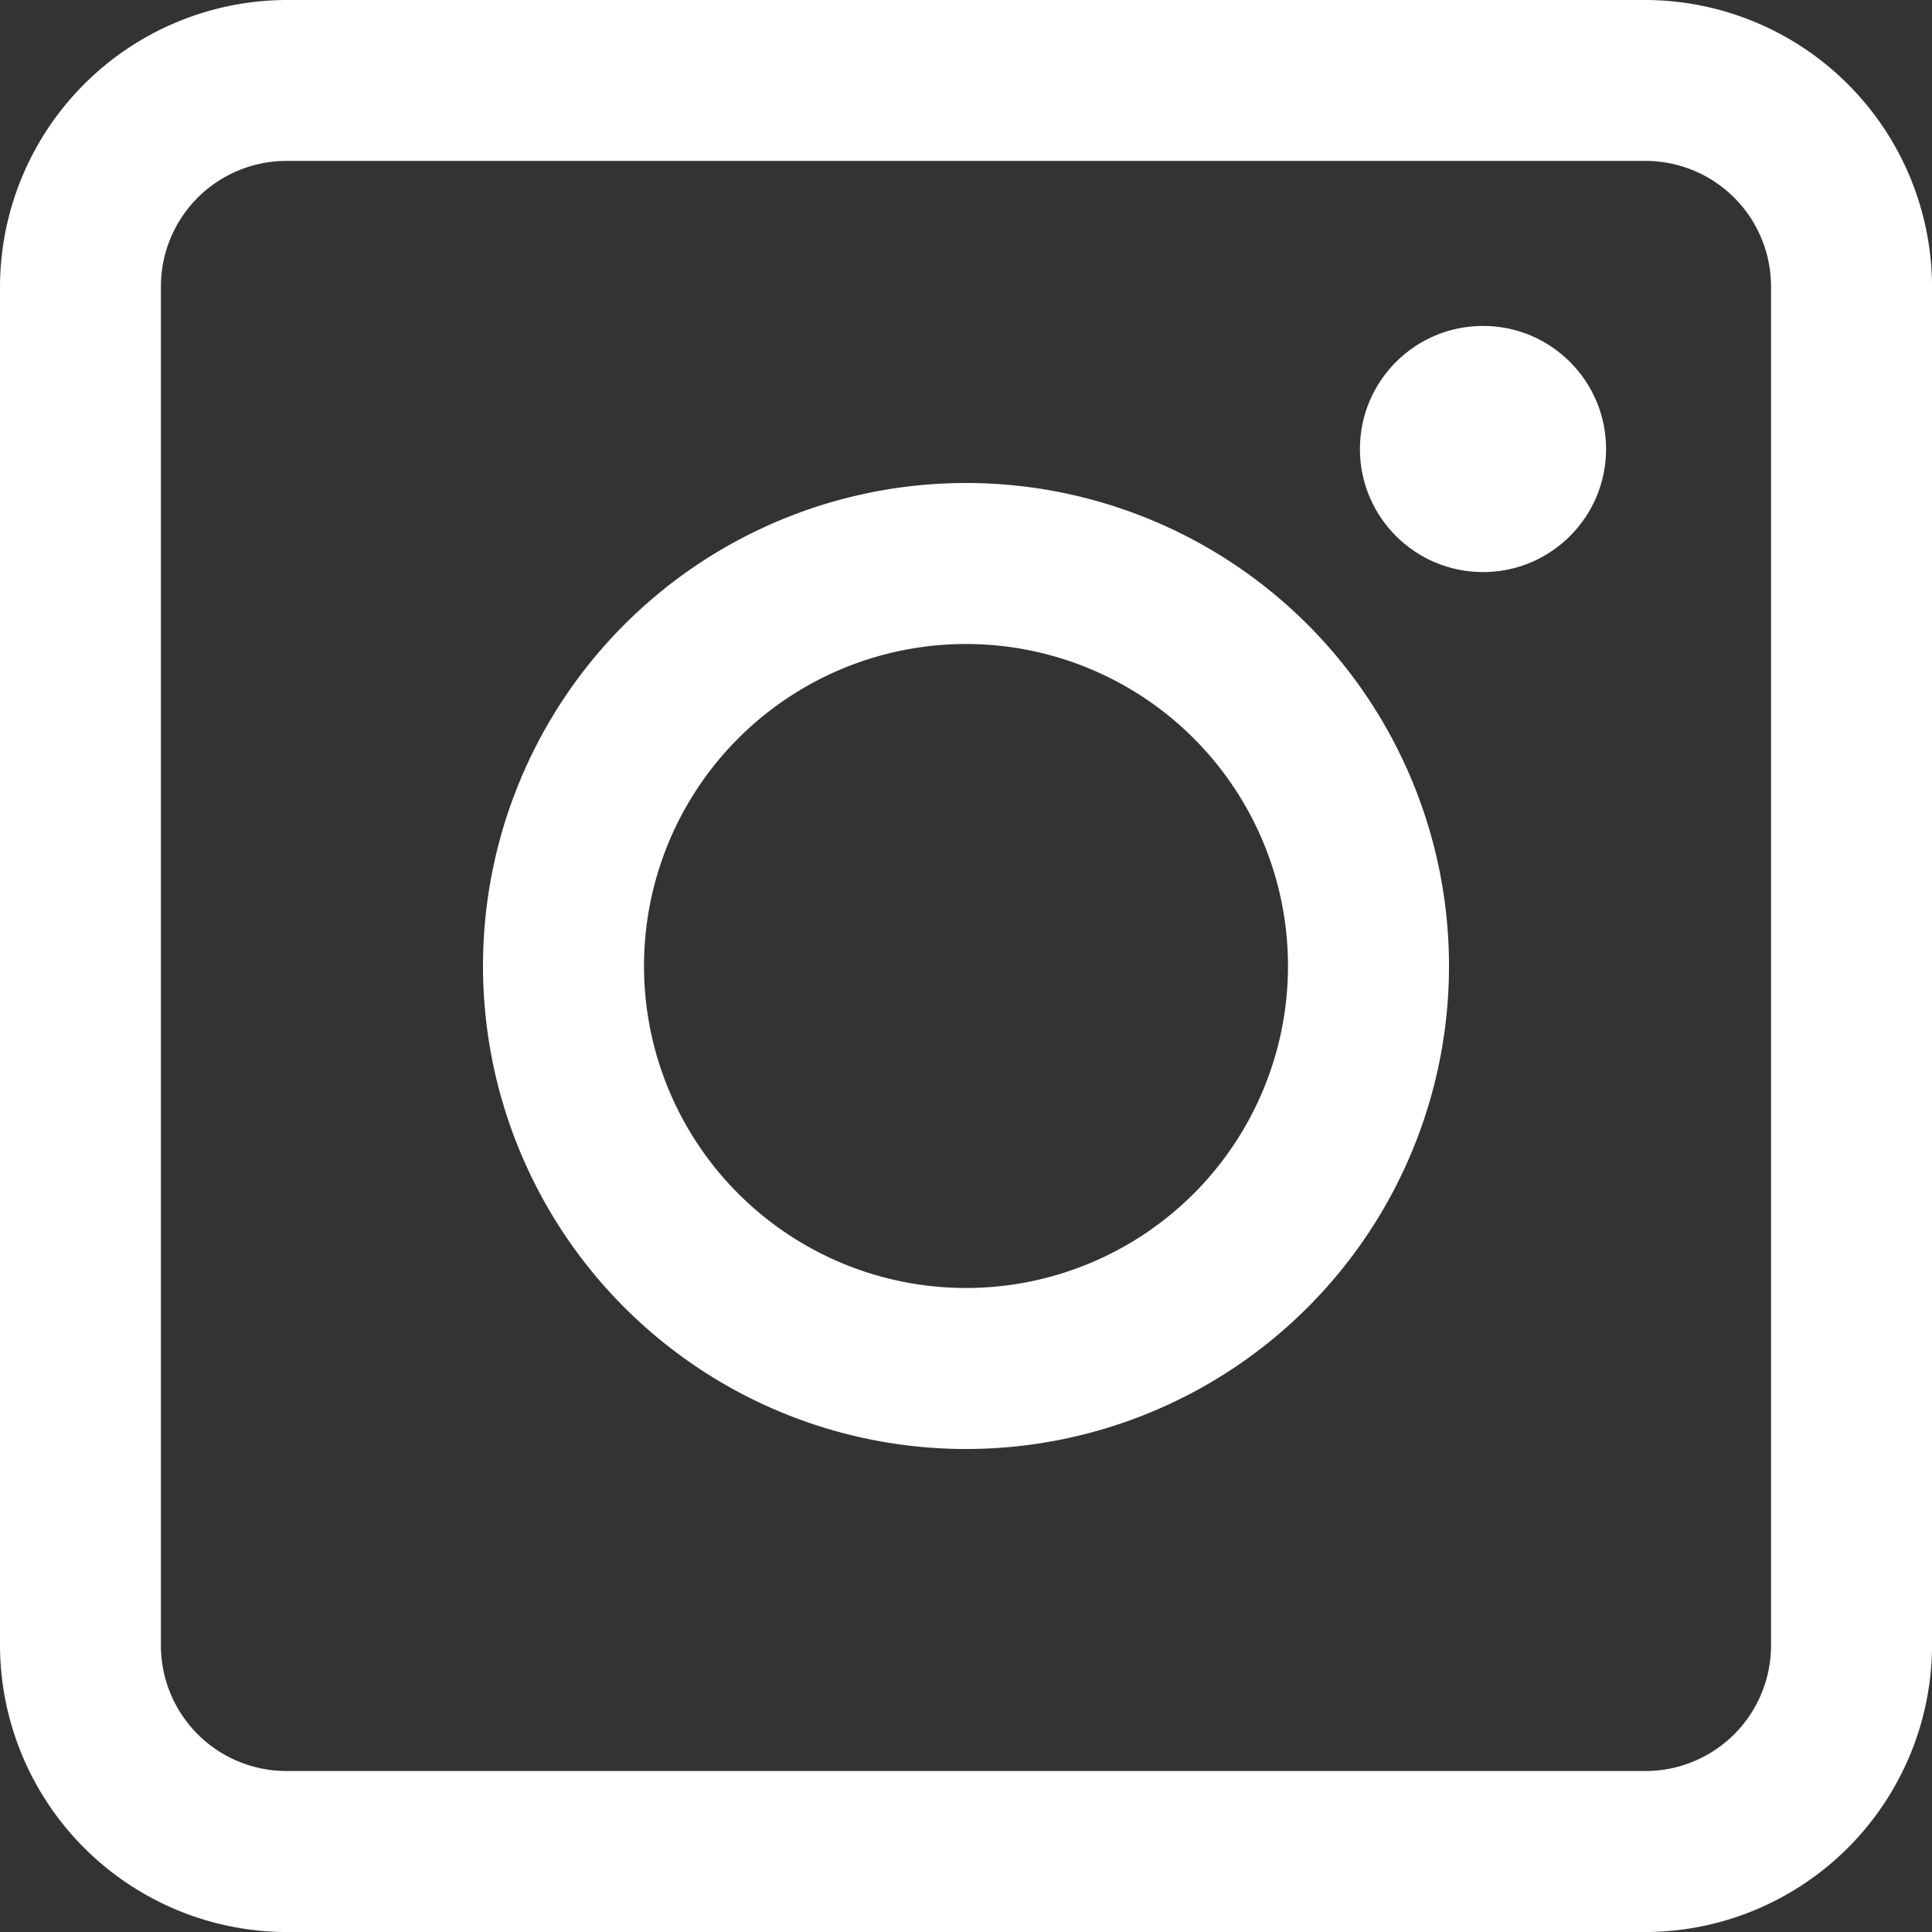
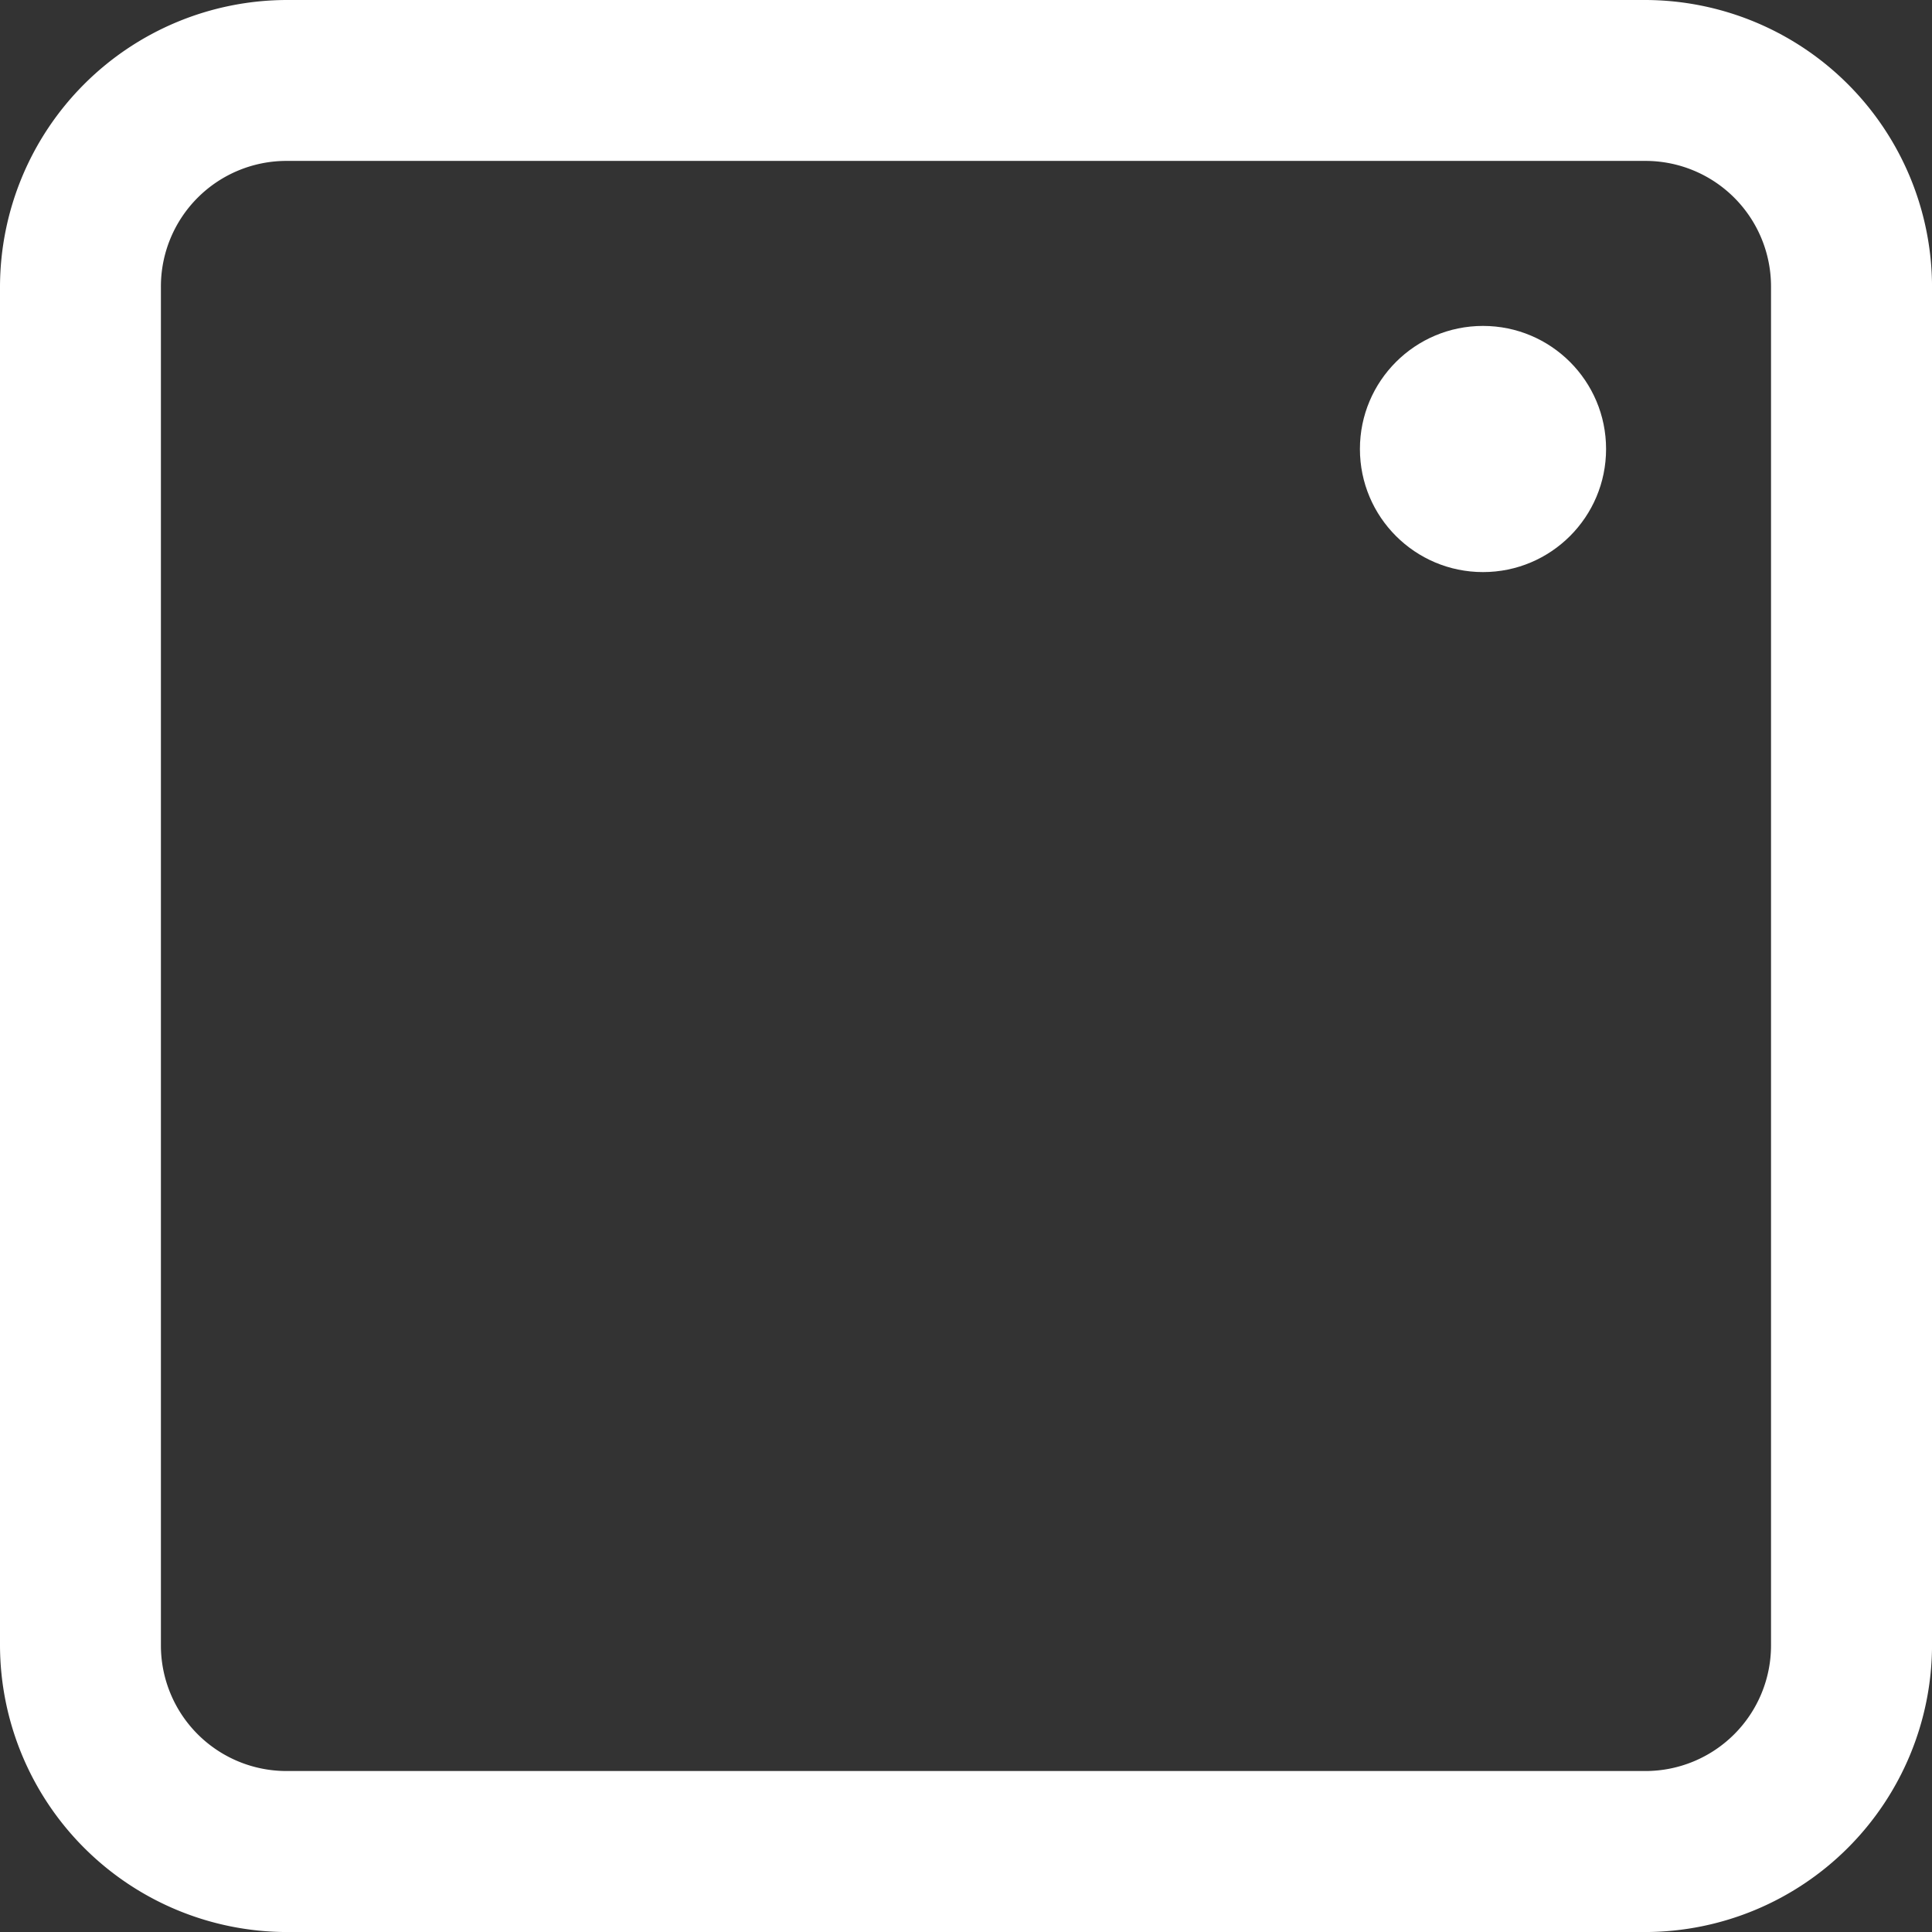
<svg xmlns="http://www.w3.org/2000/svg" id="noun_instagram_3350818" width="56.432" height="56.432" viewBox="0 0 56.432 56.432">
  <rect x="0" y="0" width="56.432" height="56.432" fill="#333333" stroke="none" />
  <path id="Pfad_207" data-name="Pfad 207" d="M48.062,0H8.371A8.394,8.394,0,0,0,0,8.371V48.062a8.394,8.394,0,0,0,8.371,8.371H48.062a8.394,8.394,0,0,0,8.371-8.371V8.371A8.394,8.394,0,0,0,48.062,0ZM51.73,48.062a3.668,3.668,0,0,1-3.668,3.668H8.371A3.668,3.668,0,0,1,4.7,48.062V8.371A3.668,3.668,0,0,1,8.371,4.7H48.062A3.668,3.668,0,0,1,51.73,8.371Z" fill="#fff" />
-   <path id="Pfad_208" data-name="Pfad 208" d="M20.108,6A14.108,14.108,0,1,0,34.216,20.108,14.108,14.108,0,0,0,20.108,6Zm0,23.513a9.405,9.405,0,1,1,9.405-9.405A9.405,9.405,0,0,1,20.108,29.513Z" transform="translate(8.108 8.108)" fill="#fff" />
  <circle id="Ellipse_2" data-name="Ellipse 2" cx="3.595" cy="3.595" r="3.595" transform="translate(39.722 9.52)" fill="#fff" />
</svg>